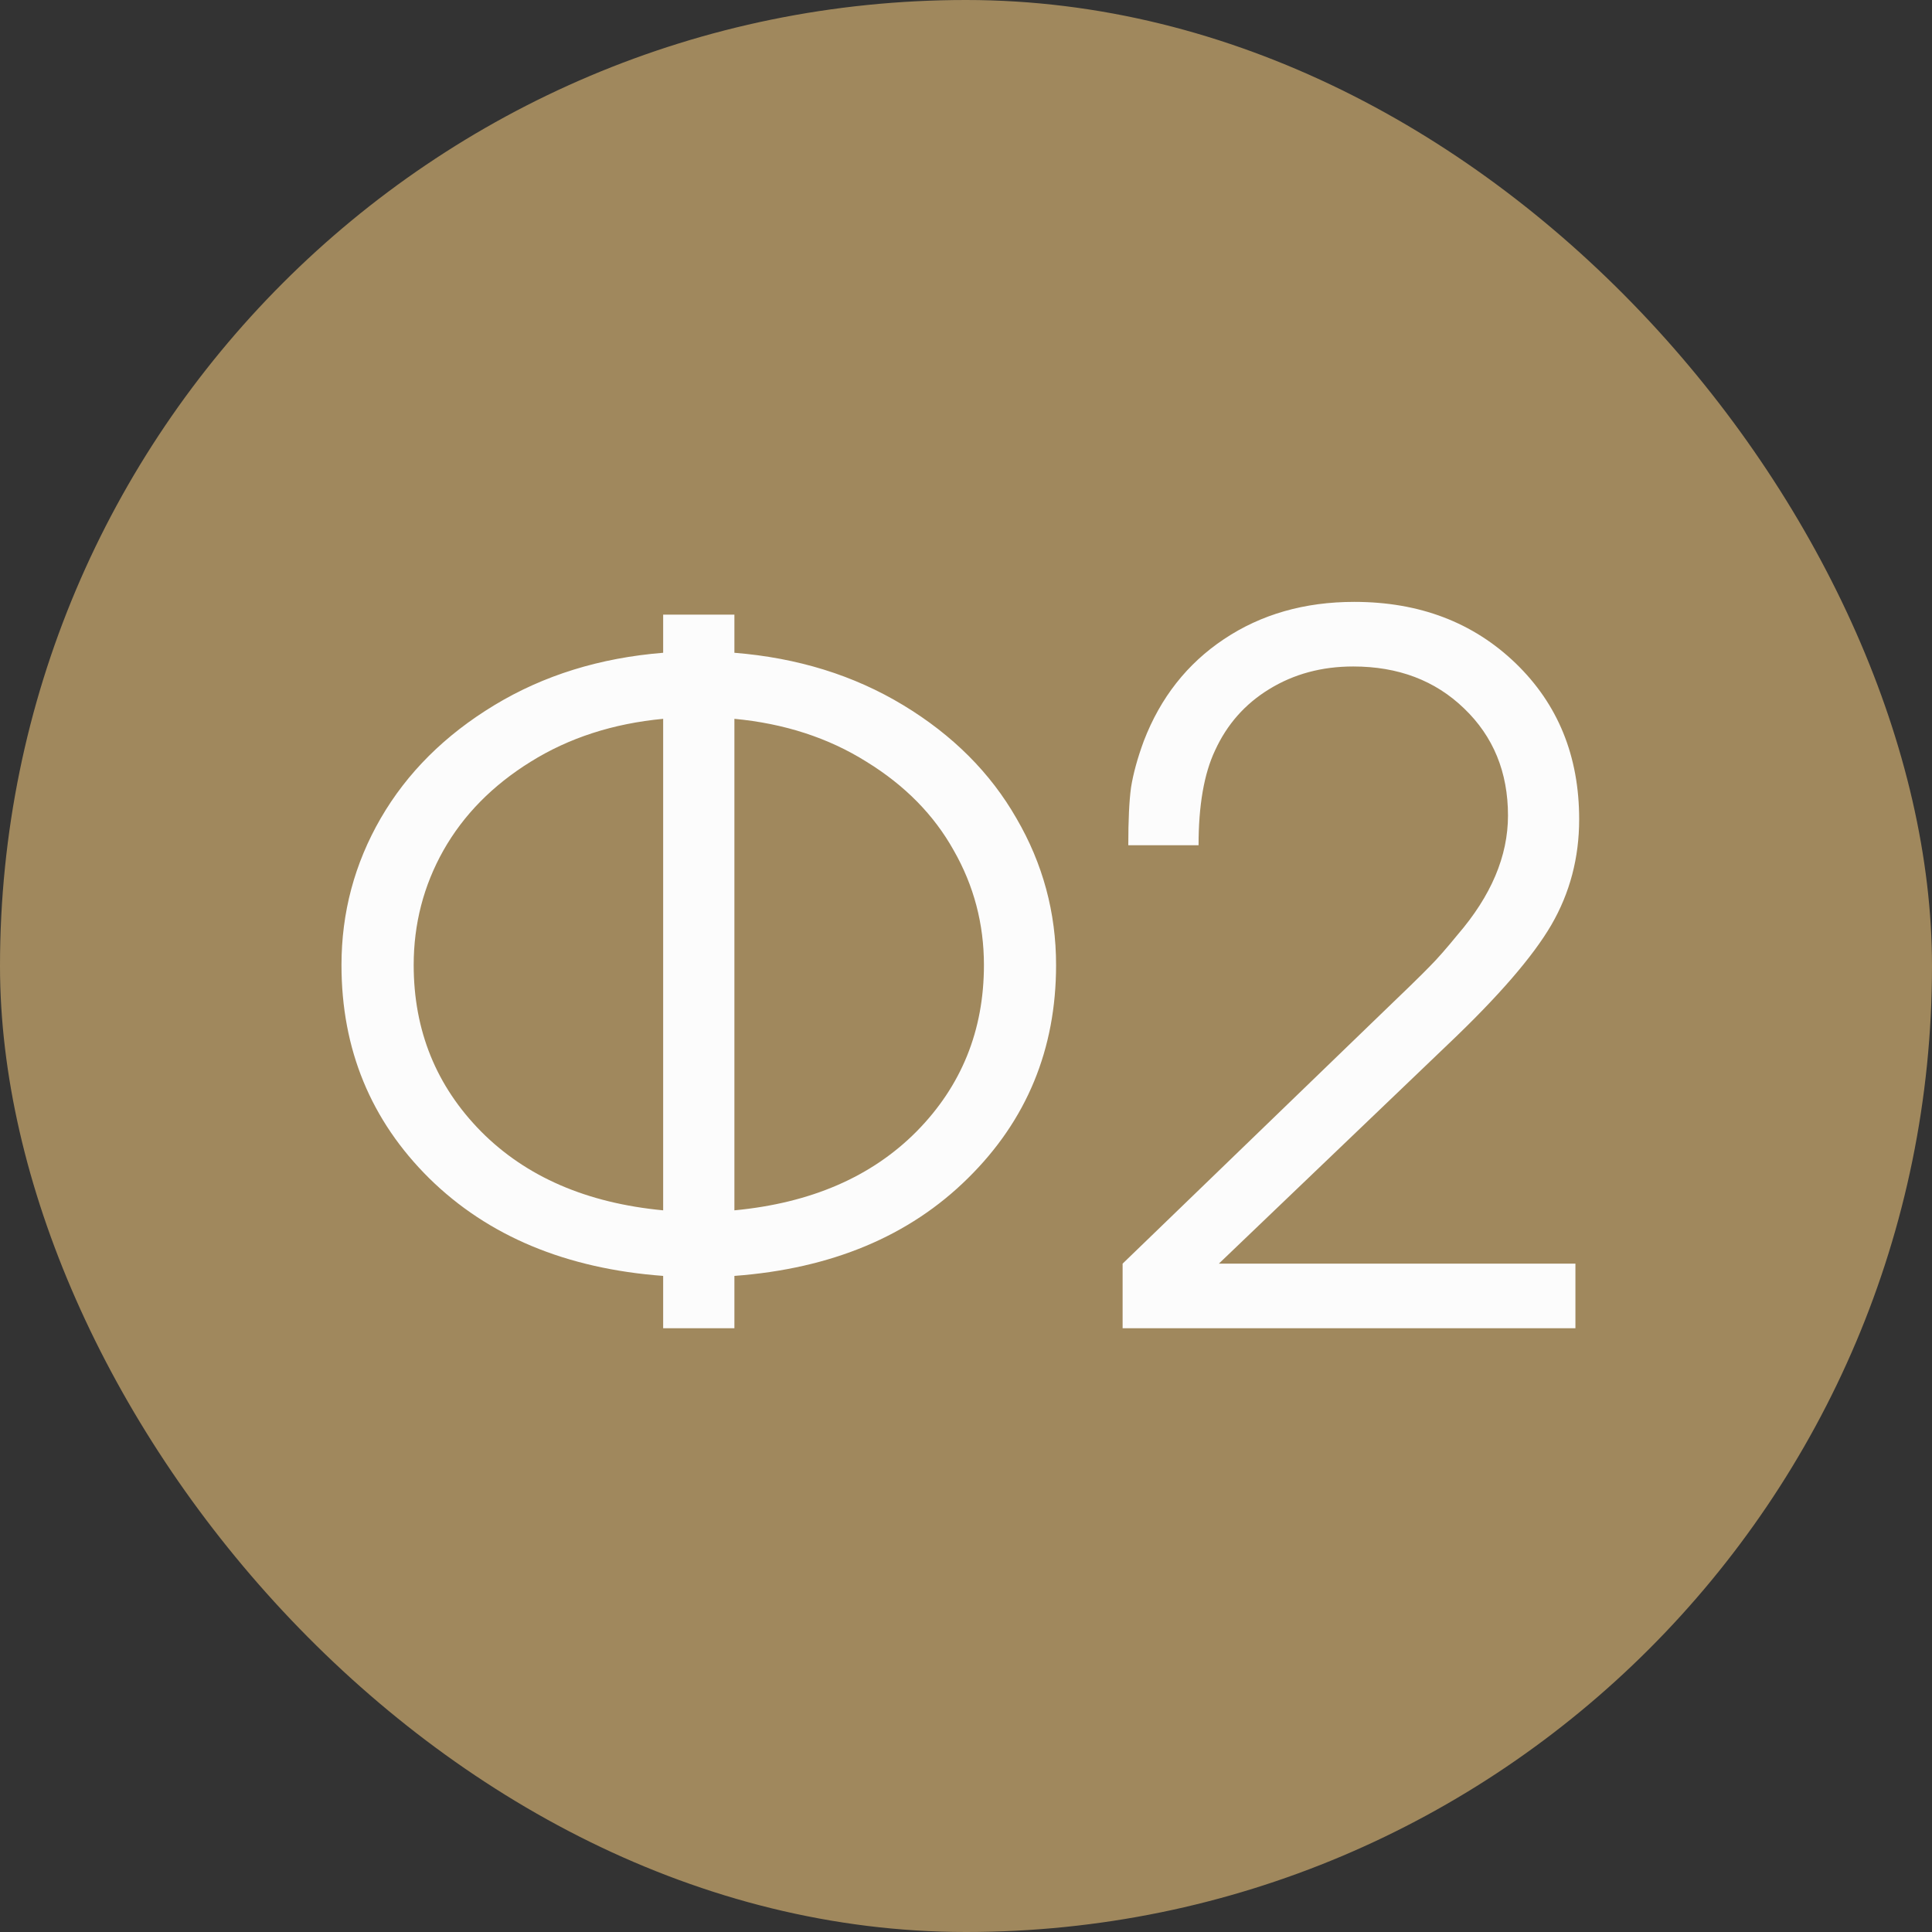
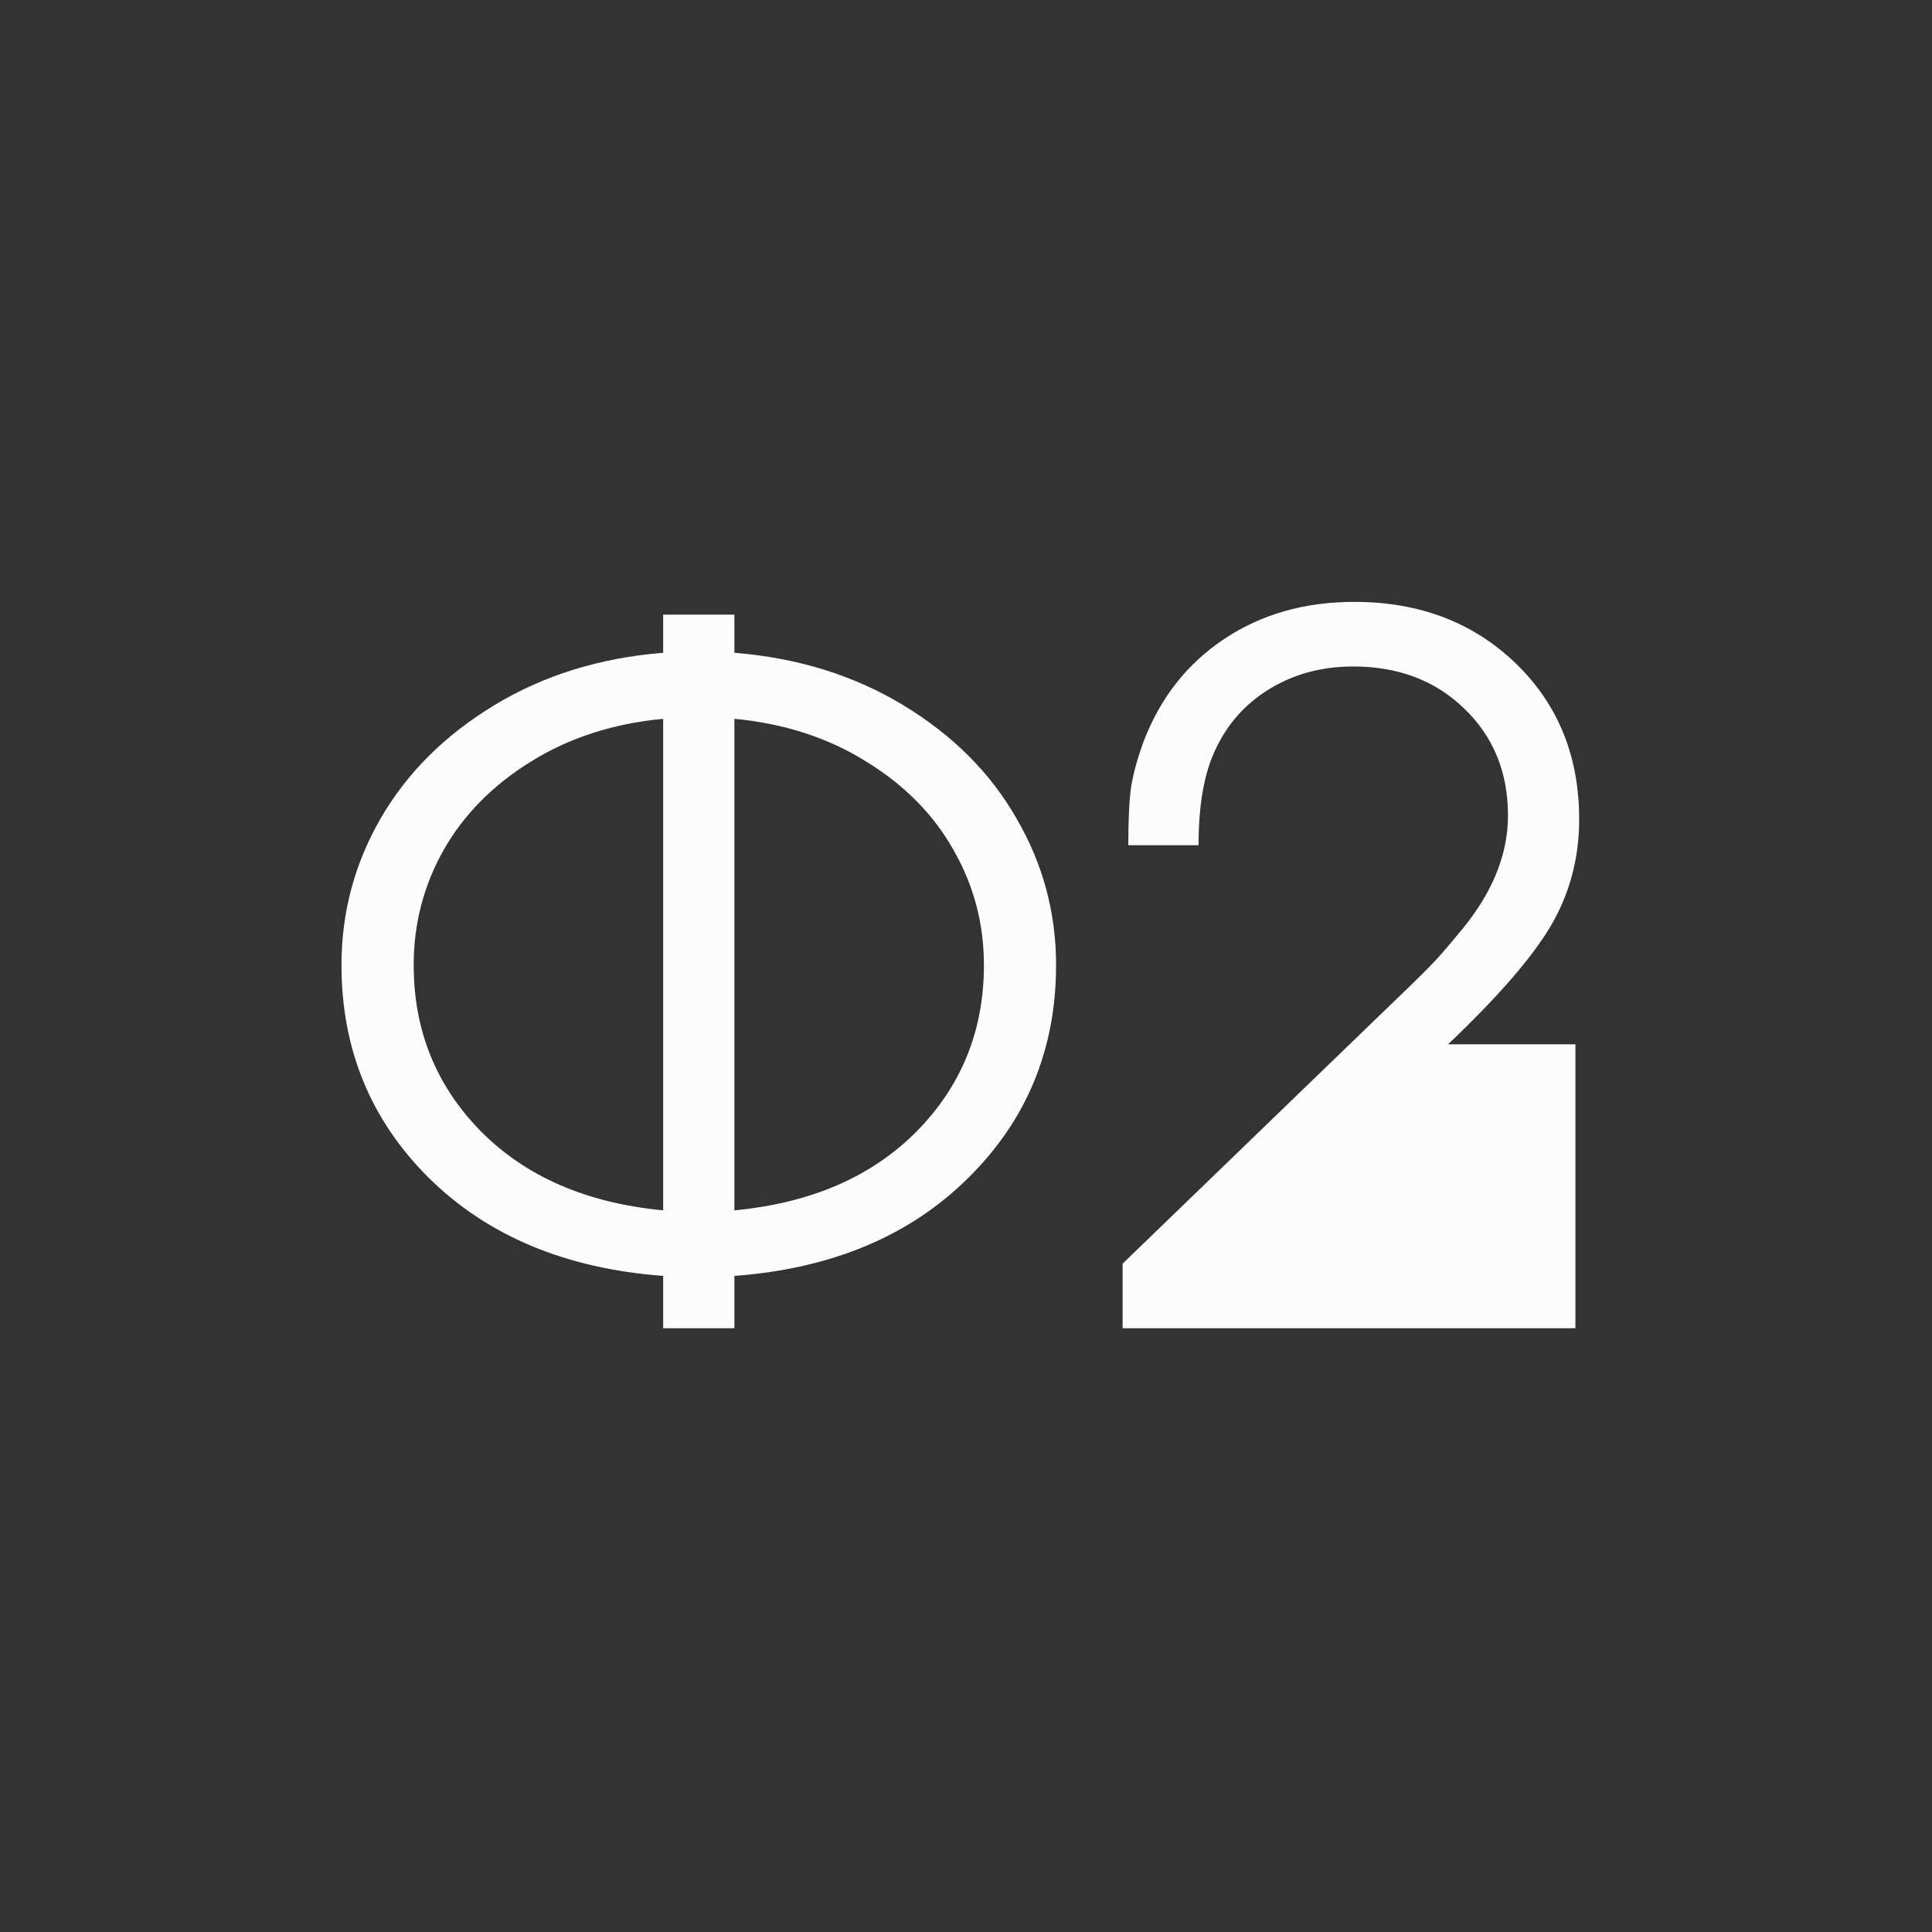
<svg xmlns="http://www.w3.org/2000/svg" width="32" height="32" viewBox="0 0 32 32" fill="none">
  <rect x="0" y="0" width="32" height="32" fill="#333333" stroke="none" />
-   <rect width="32" height="32" rx="16" fill="#A0885D" />
-   <path d="M12.164 10.812C13.211 10.896 14.143 11.185 14.961 11.68C15.779 12.175 16.404 12.8 16.836 13.555C17.273 14.305 17.492 15.115 17.492 15.984C17.492 17.38 17.005 18.557 16.031 19.516C15.062 20.474 13.773 21.013 12.164 21.133V22H10.984V21.133C9.375 21.013 8.083 20.474 7.109 19.516C6.141 18.557 5.656 17.38 5.656 15.984C5.656 15.115 5.872 14.305 6.305 13.555C6.742 12.8 7.37 12.175 8.188 11.68C9.005 11.185 9.938 10.896 10.984 10.812V10.18H12.164V10.812ZM12.164 20.047C13.43 19.927 14.435 19.492 15.18 18.742C15.925 17.987 16.297 17.068 16.297 15.984C16.297 15.302 16.13 14.669 15.797 14.086C15.469 13.497 14.987 13.008 14.352 12.617C13.721 12.221 12.992 11.984 12.164 11.906V20.047ZM10.984 11.906C10.156 11.984 9.424 12.221 8.789 12.617C8.159 13.008 7.677 13.497 7.344 14.086C7.016 14.669 6.852 15.302 6.852 15.984C6.852 17.068 7.224 17.987 7.969 18.742C8.714 19.492 9.719 19.927 10.984 20.047V11.906ZM18.594 22C18.594 22 18.594 21.643 18.594 20.93C18.594 20.93 19.974 19.596 22.734 16.93C23.245 16.44 23.56 16.133 23.68 16.008C23.805 15.883 23.958 15.708 24.141 15.484C24.698 14.838 24.977 14.18 24.977 13.508C24.977 12.789 24.734 12.198 24.25 11.734C23.771 11.271 23.159 11.039 22.414 11.039C21.893 11.039 21.43 11.164 21.023 11.414C20.622 11.659 20.323 11.997 20.125 12.43C19.943 12.815 19.852 13.338 19.852 14H18.688C18.688 13.583 18.703 13.263 18.734 13.039C18.771 12.81 18.841 12.555 18.945 12.273C19.221 11.555 19.664 10.992 20.273 10.586C20.888 10.175 21.607 9.969 22.43 9.969C23.508 9.969 24.398 10.307 25.102 10.984C25.805 11.662 26.156 12.523 26.156 13.57C26.156 14.206 26.003 14.789 25.695 15.32C25.388 15.846 24.818 16.505 23.984 17.297L20.188 20.93H26.094V22H18.594Z" fill="#FCFCFC" />
+   <path d="M12.164 10.812C13.211 10.896 14.143 11.185 14.961 11.68C15.779 12.175 16.404 12.8 16.836 13.555C17.273 14.305 17.492 15.115 17.492 15.984C17.492 17.38 17.005 18.557 16.031 19.516C15.062 20.474 13.773 21.013 12.164 21.133V22H10.984V21.133C9.375 21.013 8.083 20.474 7.109 19.516C6.141 18.557 5.656 17.38 5.656 15.984C5.656 15.115 5.872 14.305 6.305 13.555C6.742 12.8 7.37 12.175 8.188 11.68C9.005 11.185 9.938 10.896 10.984 10.812V10.18H12.164V10.812ZM12.164 20.047C13.43 19.927 14.435 19.492 15.18 18.742C15.925 17.987 16.297 17.068 16.297 15.984C16.297 15.302 16.13 14.669 15.797 14.086C15.469 13.497 14.987 13.008 14.352 12.617C13.721 12.221 12.992 11.984 12.164 11.906V20.047ZM10.984 11.906C10.156 11.984 9.424 12.221 8.789 12.617C8.159 13.008 7.677 13.497 7.344 14.086C7.016 14.669 6.852 15.302 6.852 15.984C6.852 17.068 7.224 17.987 7.969 18.742C8.714 19.492 9.719 19.927 10.984 20.047V11.906ZM18.594 22C18.594 22 18.594 21.643 18.594 20.93C18.594 20.93 19.974 19.596 22.734 16.93C23.245 16.44 23.56 16.133 23.68 16.008C23.805 15.883 23.958 15.708 24.141 15.484C24.698 14.838 24.977 14.18 24.977 13.508C24.977 12.789 24.734 12.198 24.25 11.734C23.771 11.271 23.159 11.039 22.414 11.039C21.893 11.039 21.43 11.164 21.023 11.414C20.622 11.659 20.323 11.997 20.125 12.43C19.943 12.815 19.852 13.338 19.852 14H18.688C18.688 13.583 18.703 13.263 18.734 13.039C18.771 12.81 18.841 12.555 18.945 12.273C19.221 11.555 19.664 10.992 20.273 10.586C20.888 10.175 21.607 9.969 22.43 9.969C23.508 9.969 24.398 10.307 25.102 10.984C25.805 11.662 26.156 12.523 26.156 13.57C26.156 14.206 26.003 14.789 25.695 15.32C25.388 15.846 24.818 16.505 23.984 17.297H26.094V22H18.594Z" fill="#FCFCFC" />
</svg>